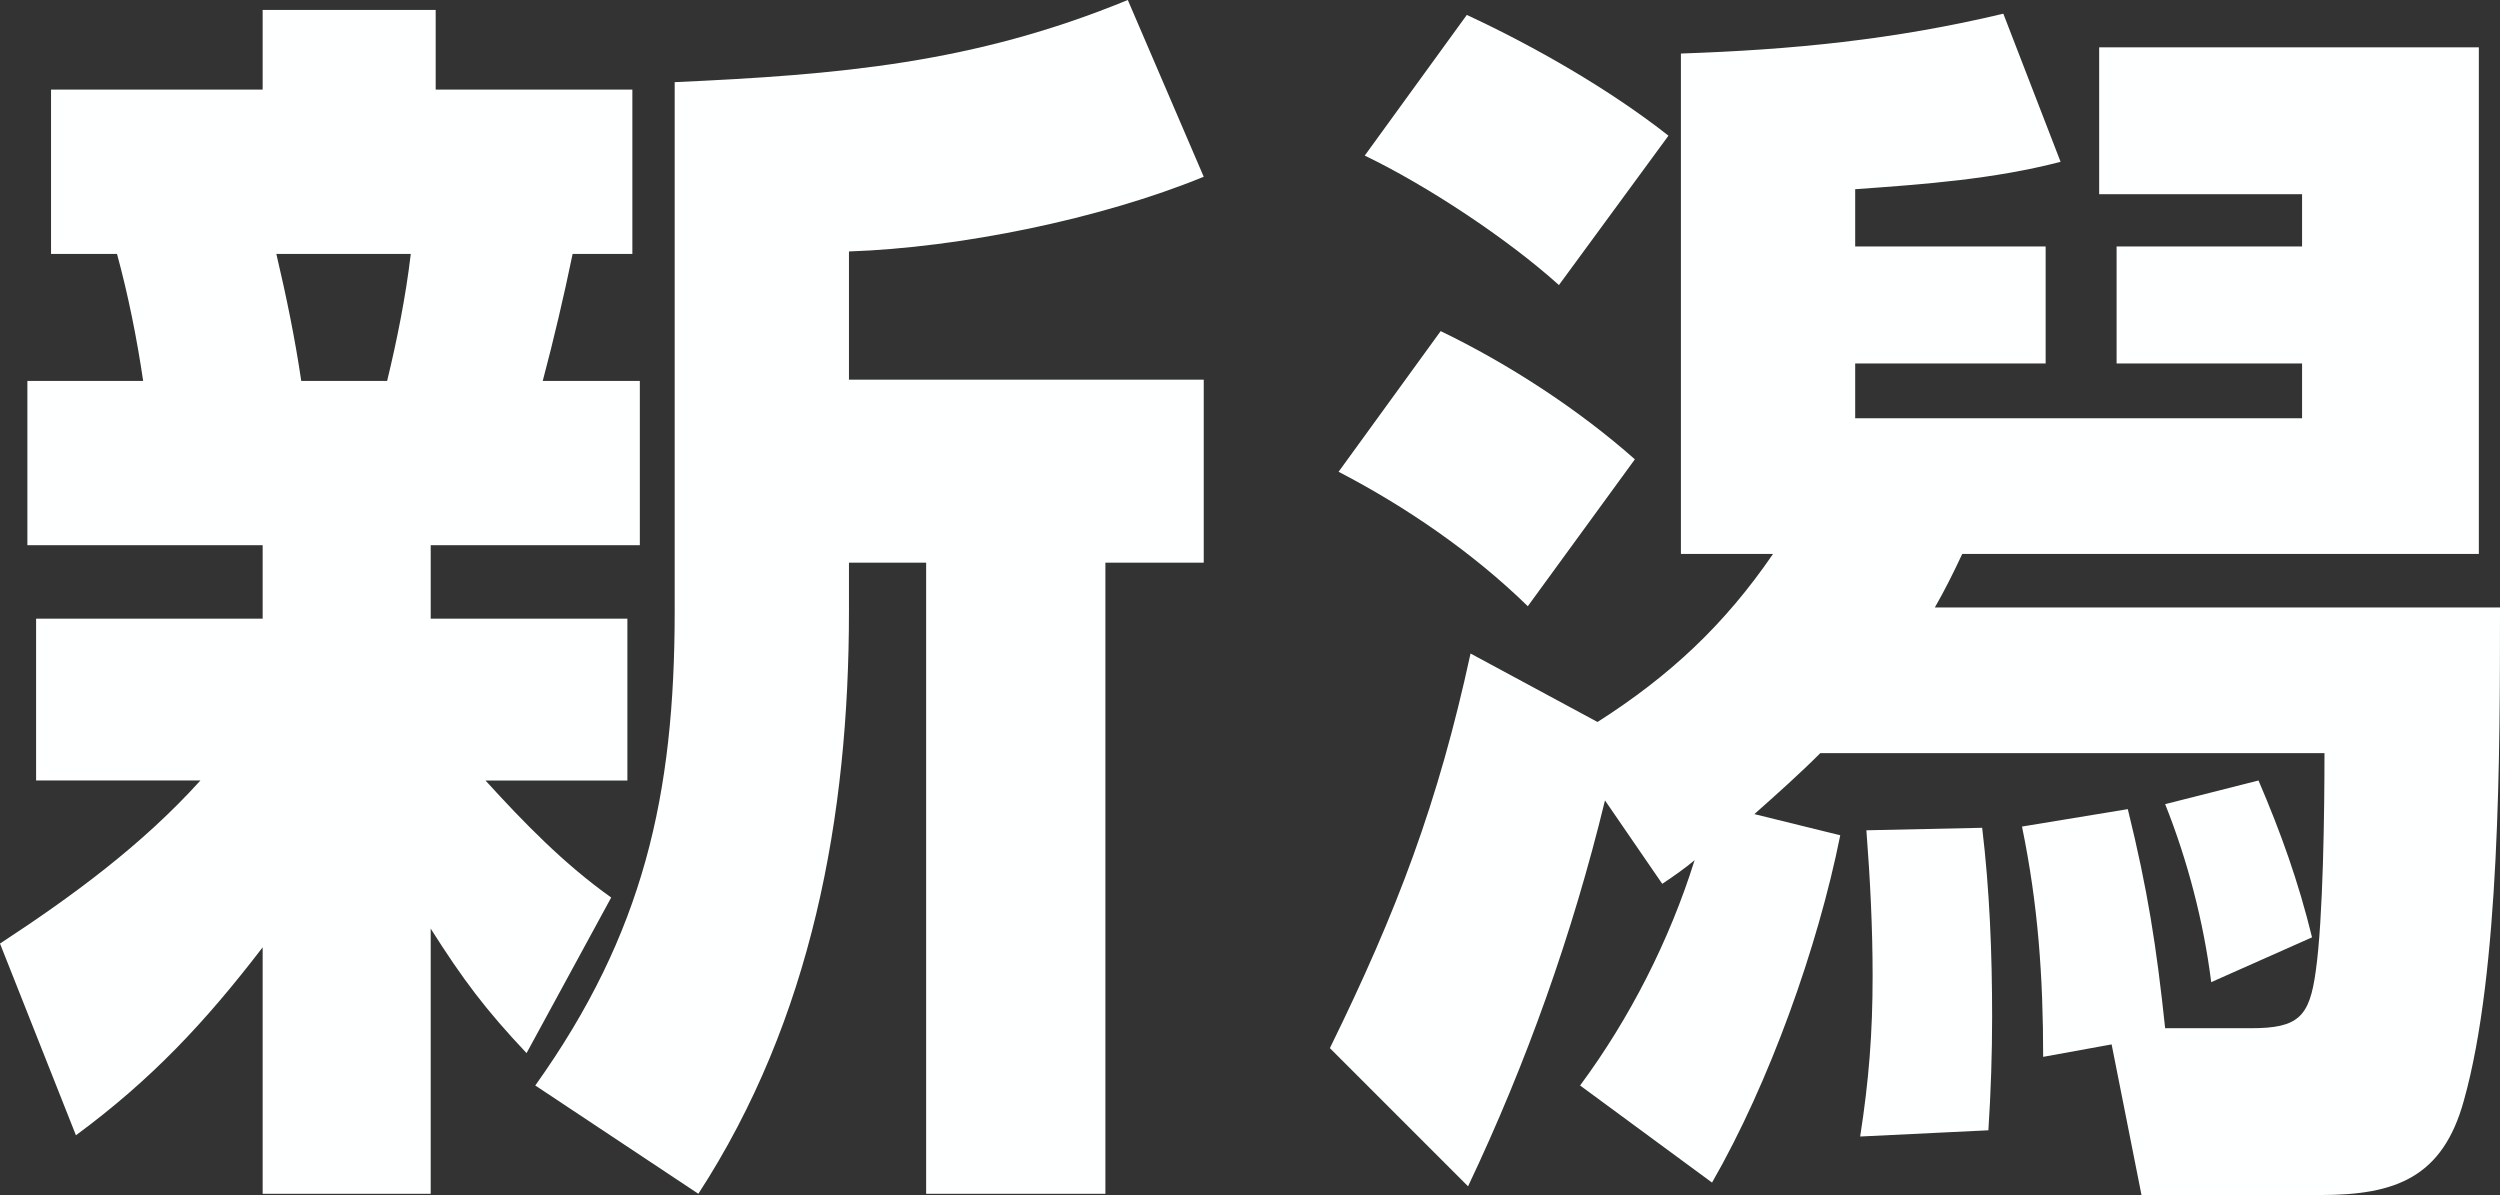
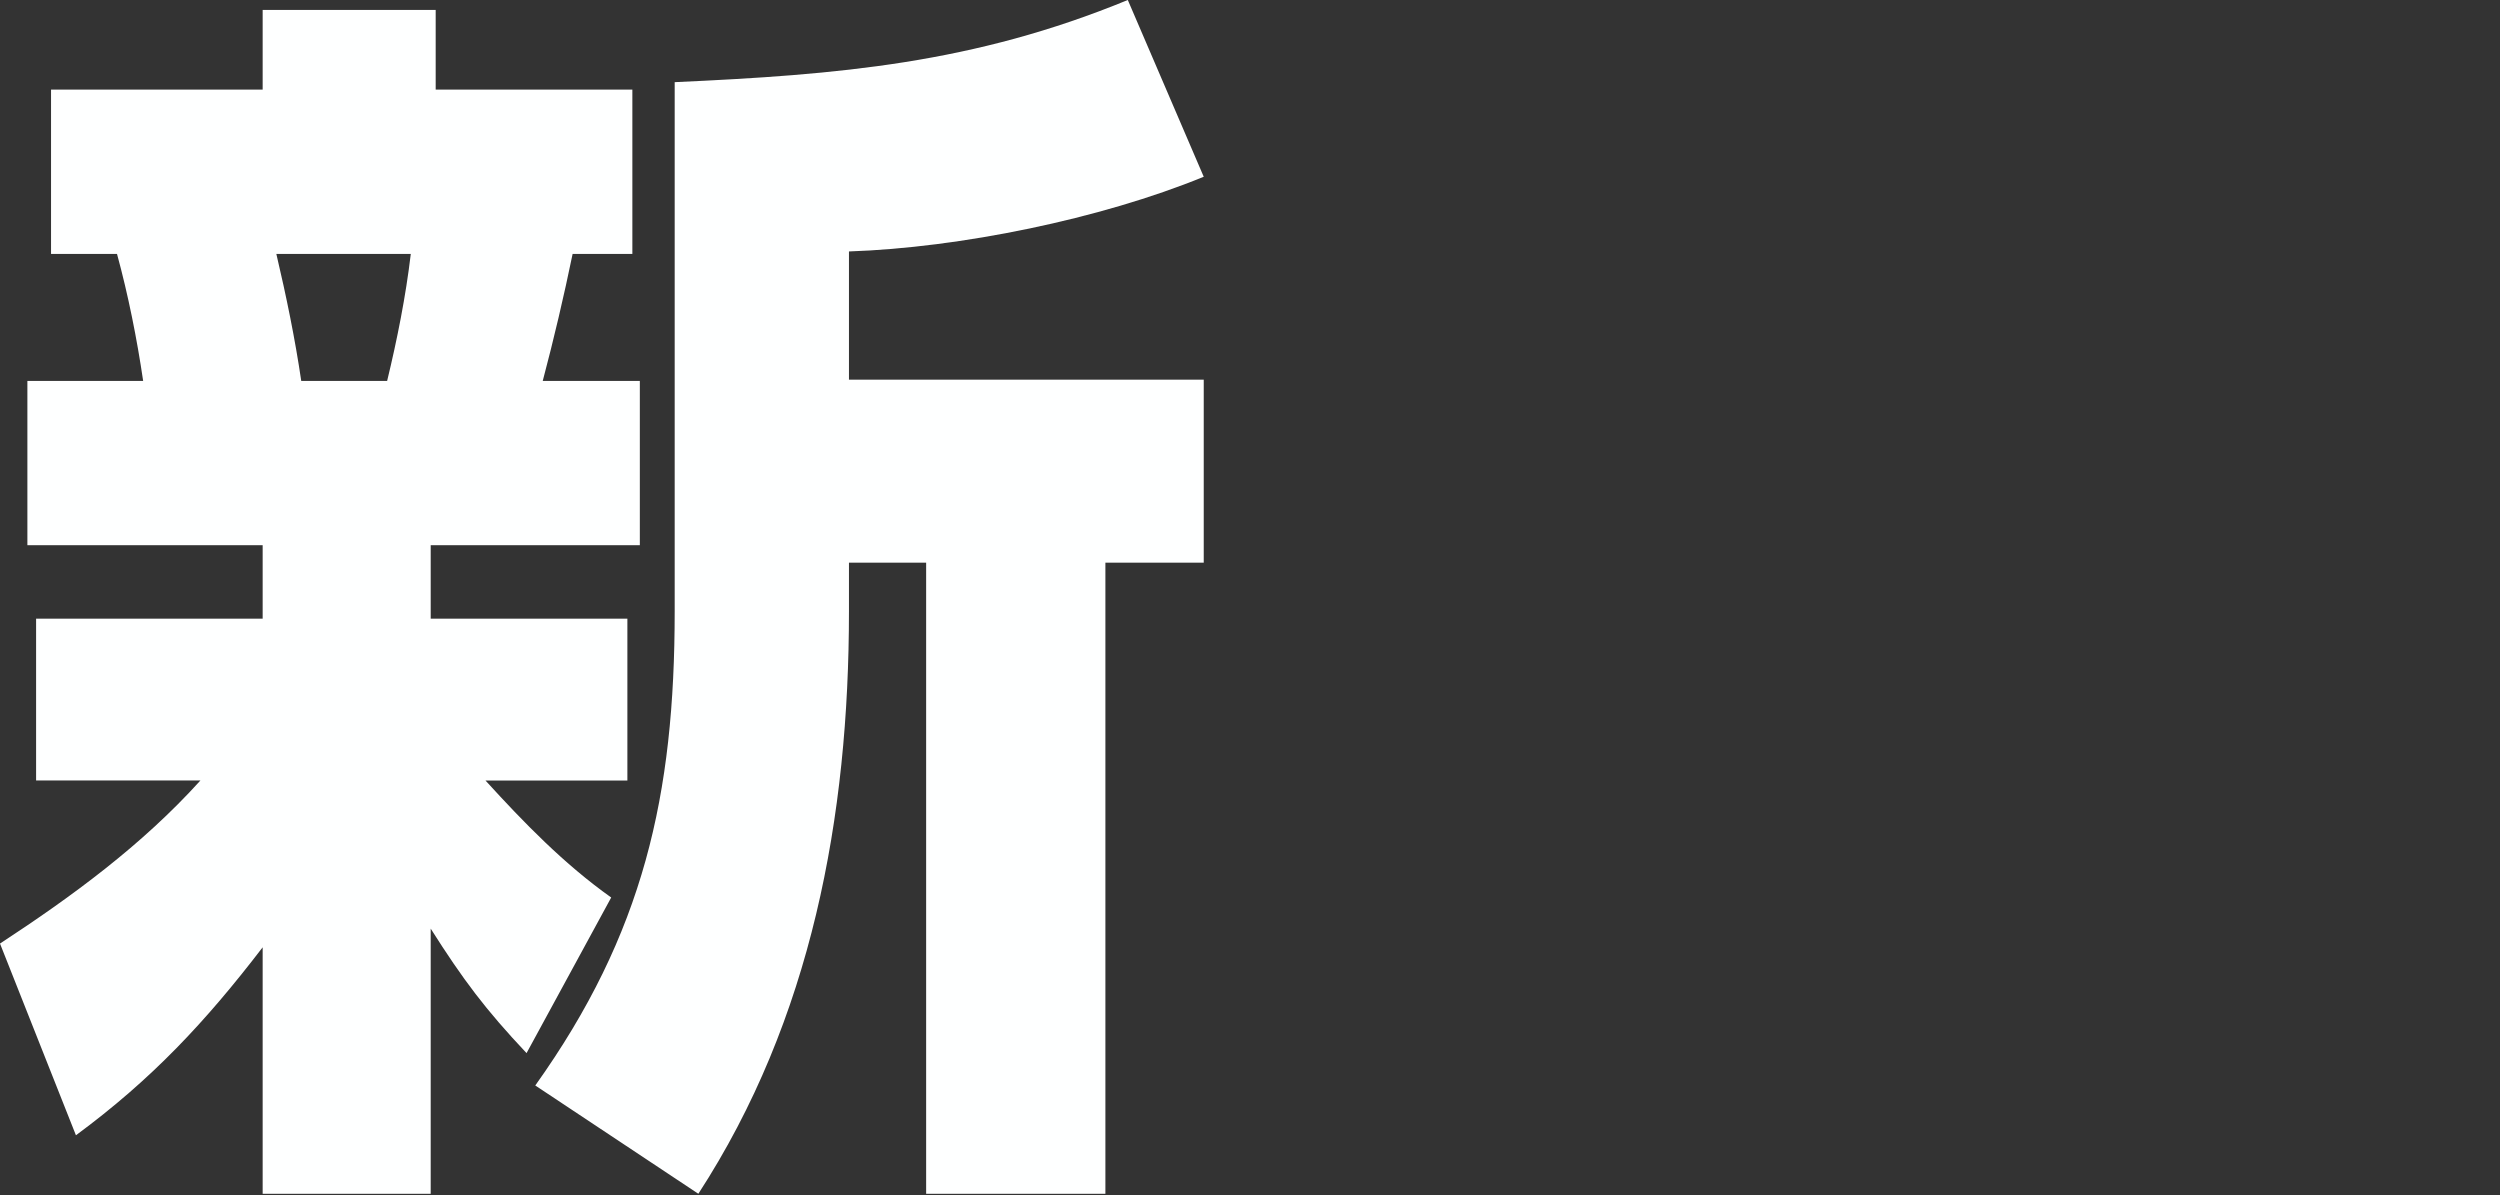
<svg xmlns="http://www.w3.org/2000/svg" id="_レイヤー_2" viewBox="0 0 120.5 57.6">
  <rect x="0" y="0" width="120.5" height="57.6" fill="#333333" stroke="none" />
  <defs>
    <style>.cls-1{fill:#feffff;}</style>
  </defs>
  <g id="_レイヤー_1-2">
    <g id="_山梨_新潟_高崎_静岡_長野_松本">
      <path id="_新" class="cls-1" d="M1.74,37.62v-7.8H12.66v-3.54H1.32v-7.92H6.9c-.3-2.04-.72-4.14-1.26-6.12H2.46V4.32H12.66V.48h8.34v3.84h9.48v7.92h-2.88c-.42,2.04-.9,4.08-1.44,6.12h4.68v7.92h-10.08v3.54h9.48v7.8h-6.84c1.86,2.04,3.78,4.02,6.06,5.64l-4.08,7.5c-1.98-2.1-3.06-3.54-4.62-6v12.78H12.66v-11.88c-2.76,3.6-5.34,6.36-9,9.06L0,45.48c3.48-2.28,6.84-4.74,9.66-7.86H1.74ZM13.32,12.24c.48,2.04,.9,4.08,1.2,6.12h4.14c.48-1.98,.9-4.08,1.14-6.12h-6.48Zm27.6-.12v6.18h17.1v8.82h-4.74v30.42h-8.64V27.12h-3.72v2.34c0,9.9-1.8,19.68-7.26,28.08l-7.86-5.22c5.22-7.32,6.72-13.98,6.72-22.86V3.96c7.92-.36,14.4-.9,21.84-3.96l3.66,8.52c-4.98,2.04-11.76,3.42-17.1,3.6Z" />
-       <path id="_潟" class="cls-1" d="M80.12,42.6l-2.76-4.02c-1.56,6.42-3.78,12.66-6.6,18.6l-6.66-6.66c3.24-6.6,5.22-11.82,6.78-19.02l6.12,3.3c3.48-2.22,6.12-4.68,8.46-8.1h-4.44V2.58c5.34-.18,10.26-.66,15.54-1.92l2.76,7.14c-3.24,.84-6.54,1.08-9.9,1.32v2.76h9.18v5.64h-9.18v2.64h21.54v-2.64h-8.94v-5.64h8.94v-2.52h-9.78V2.28h18.3V26.7h-24.9c-.42,.9-.84,1.74-1.32,2.58h27.24c0,6.9,0,17.58-1.74,23.76-1.02,3.72-3.3,4.56-6.9,4.56h-8.64l-1.44-7.26-3.3,.6c0-3.84-.24-7.32-1.02-11.1l5.1-.84c.96,3.9,1.38,6.6,1.8,10.56h4.14c2.28,0,2.82-.54,3.12-2.76,.36-2.52,.42-7.8,.42-10.5h-24.3c-1.02,1.02-2.1,1.98-3.18,2.94l4.14,1.02c-1.08,5.4-3.42,11.94-6.18,16.74l-6.36-4.68c2.4-3.24,4.32-7.02,5.52-10.86-.42,.36-1.02,.78-1.56,1.14Zm-1.32-20.46l-5.16,7.08c-2.64-2.58-5.88-4.8-9.12-6.48l4.92-6.78c3.24,1.56,6.66,3.78,9.36,6.18Zm1.62-15.6l-5.28,7.2c-2.46-2.22-6.36-4.8-9.36-6.24l4.92-6.78c3.24,1.5,6.9,3.6,9.72,5.82Zm15.6,42.48c0,1.8-.06,3.6-.18,5.46l-6.18,.3c.42-2.7,.6-4.98,.6-7.74,0-2.34-.12-4.68-.3-7.02l5.58-.12c.36,3,.48,6.06,.48,9.12Zm15.42-3.84l-4.86,2.16c-.36-2.88-1.14-5.88-2.22-8.58l4.5-1.14c1.08,2.52,1.92,4.86,2.58,7.56Z" />
    </g>
  </g>
</svg>